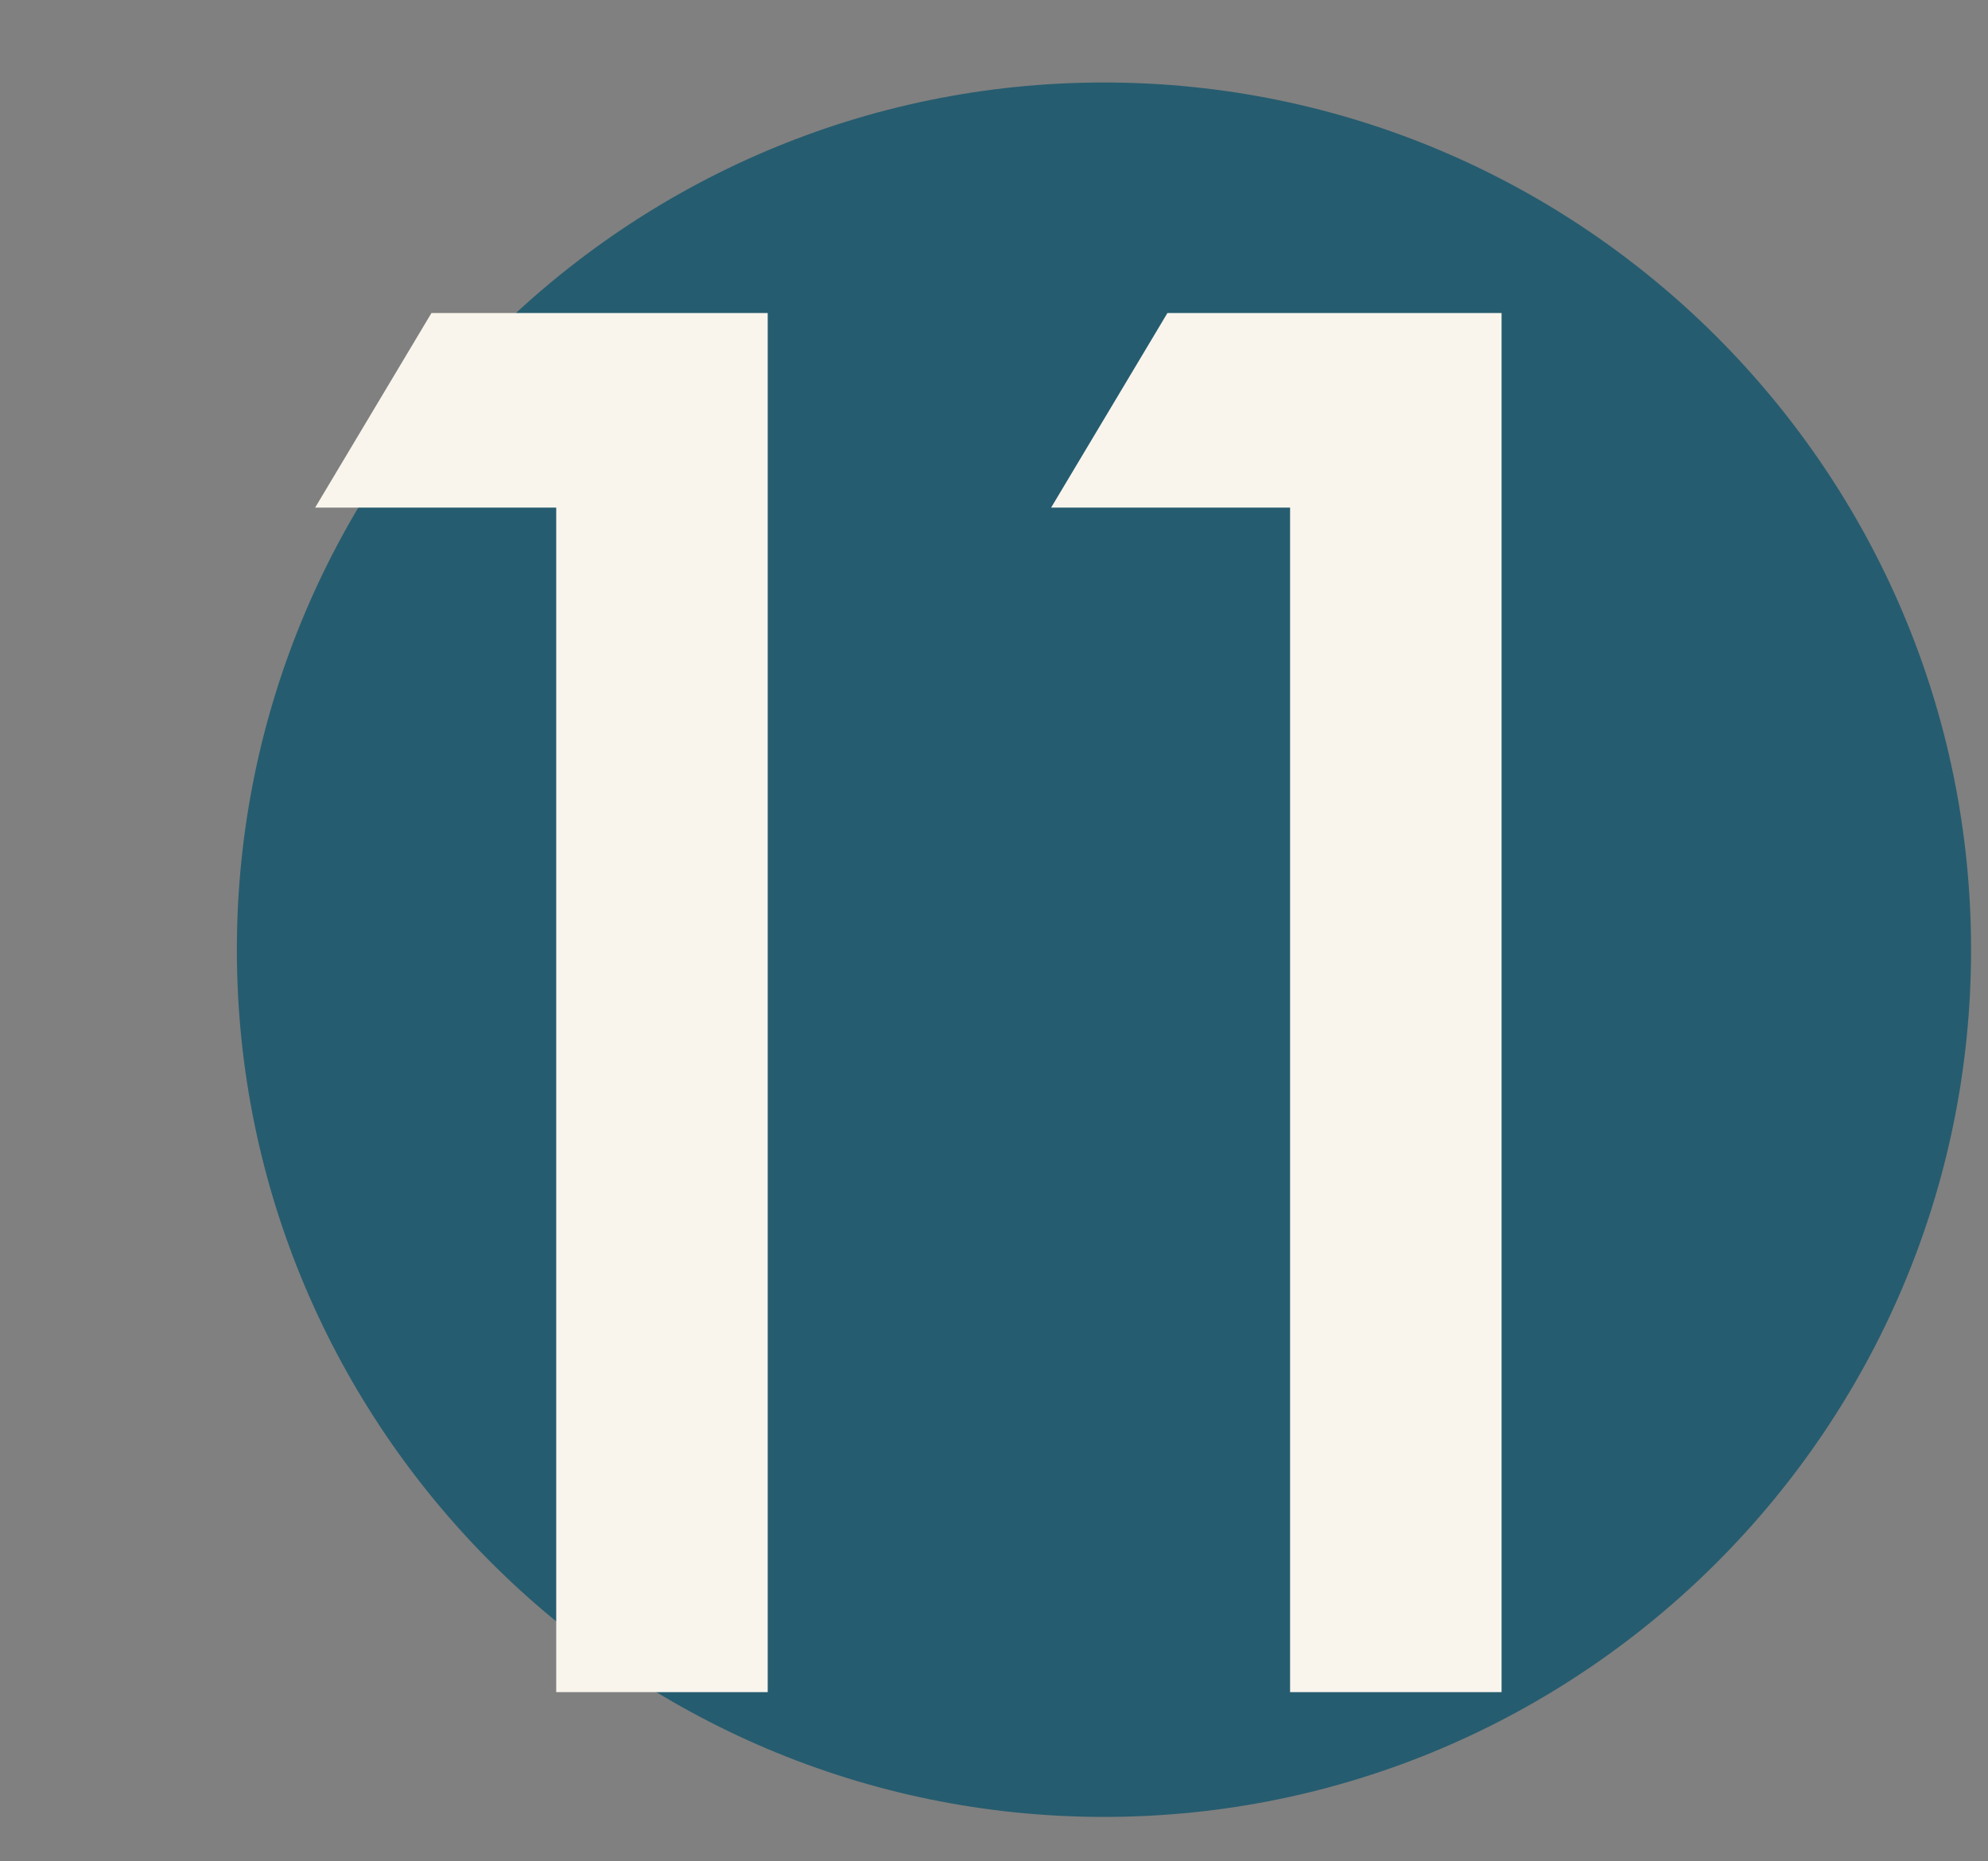
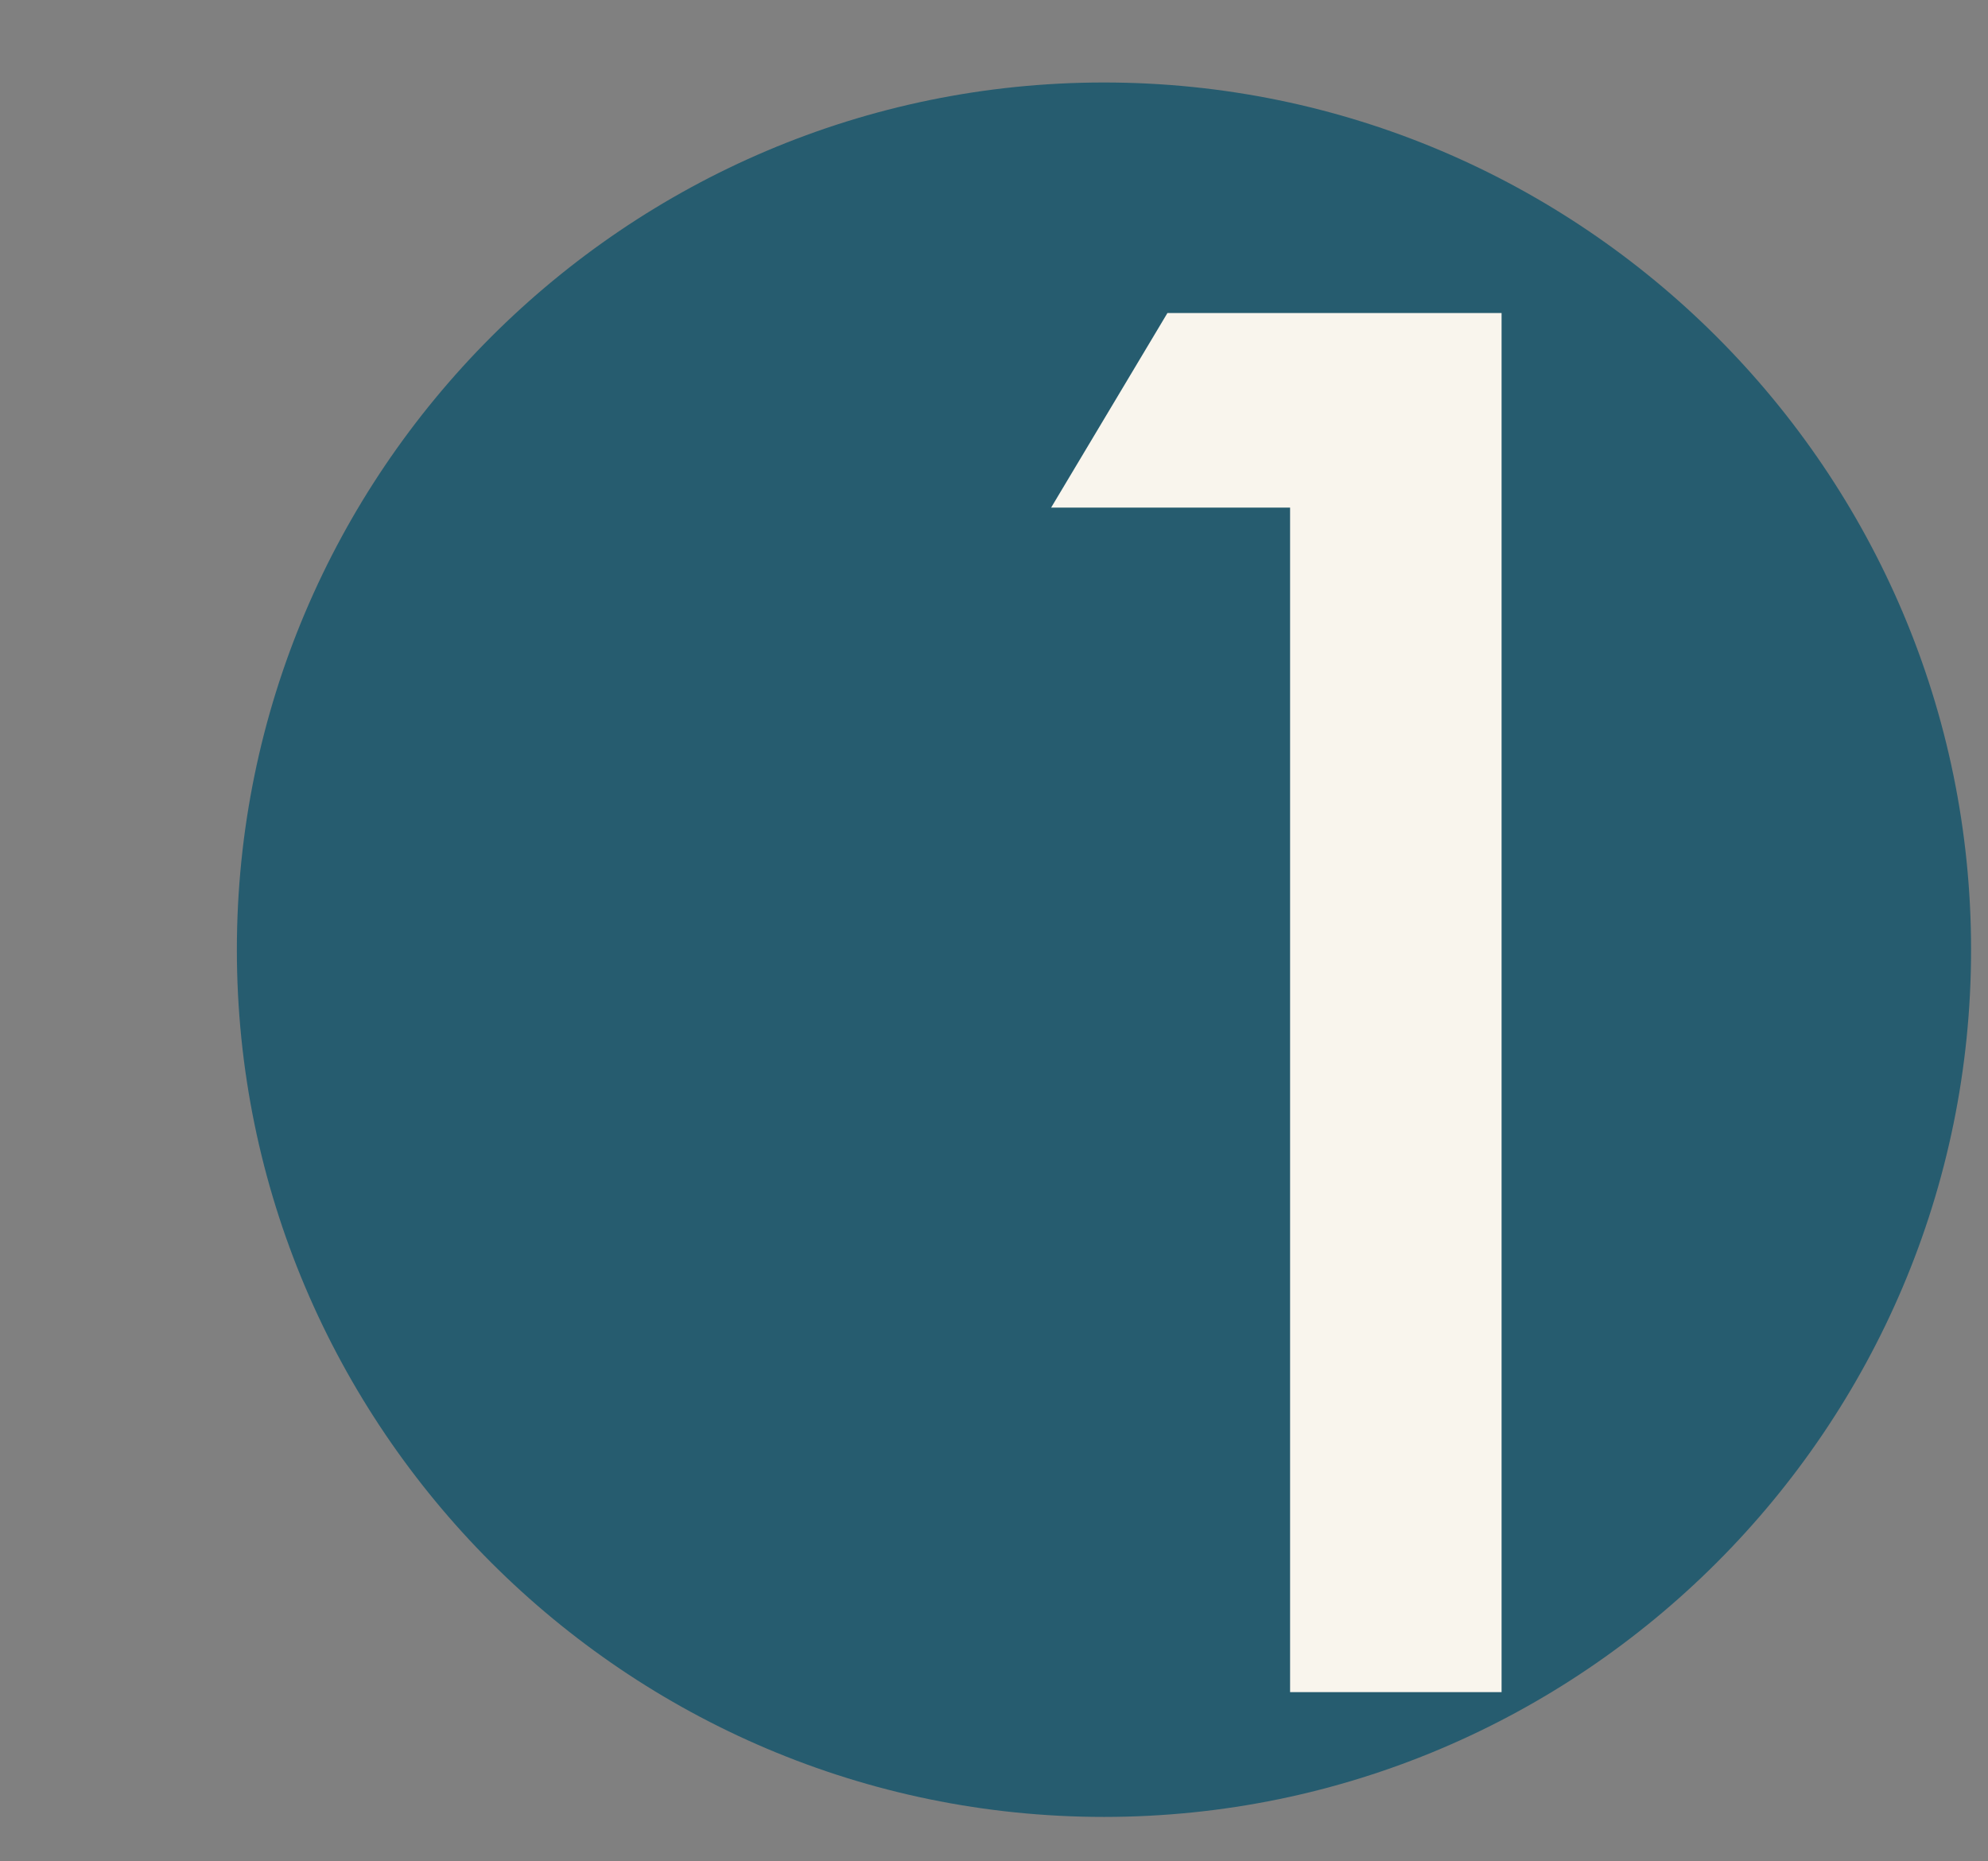
<svg xmlns="http://www.w3.org/2000/svg" version="1.1" id="Lager_1" x="0px" y="0px" viewBox="0 0 94 88" style="enable-background:new 0 0 94 88;" xml:space="preserve">
  <rect x="0" y="0" width="94" height="88" fill="#808080" stroke="none" />
  <style type="text/css">
	.st0{opacity:0.7;fill:#004E69;enable-background:new    ;}
	.st1{fill:#F9F5ED;}
</style>
  <g id="Group_2080">
    <path id="Path_1144" class="st0" d="M52.2,3.9c22.6,0,41,18.4,41,41s-18.4,41-41,41s-41-18.4-41-41S29.6,3.9,52.2,3.9z" />
  </g>
  <g>
-     <path class="st1" d="M26.2,24H14.9l5.5-9.2h15.9V80h-10V24z" />
    <path class="st1" d="M61.1,24H49.7l5.5-9.2h15.8V80h-10V24z" />
  </g>
</svg>